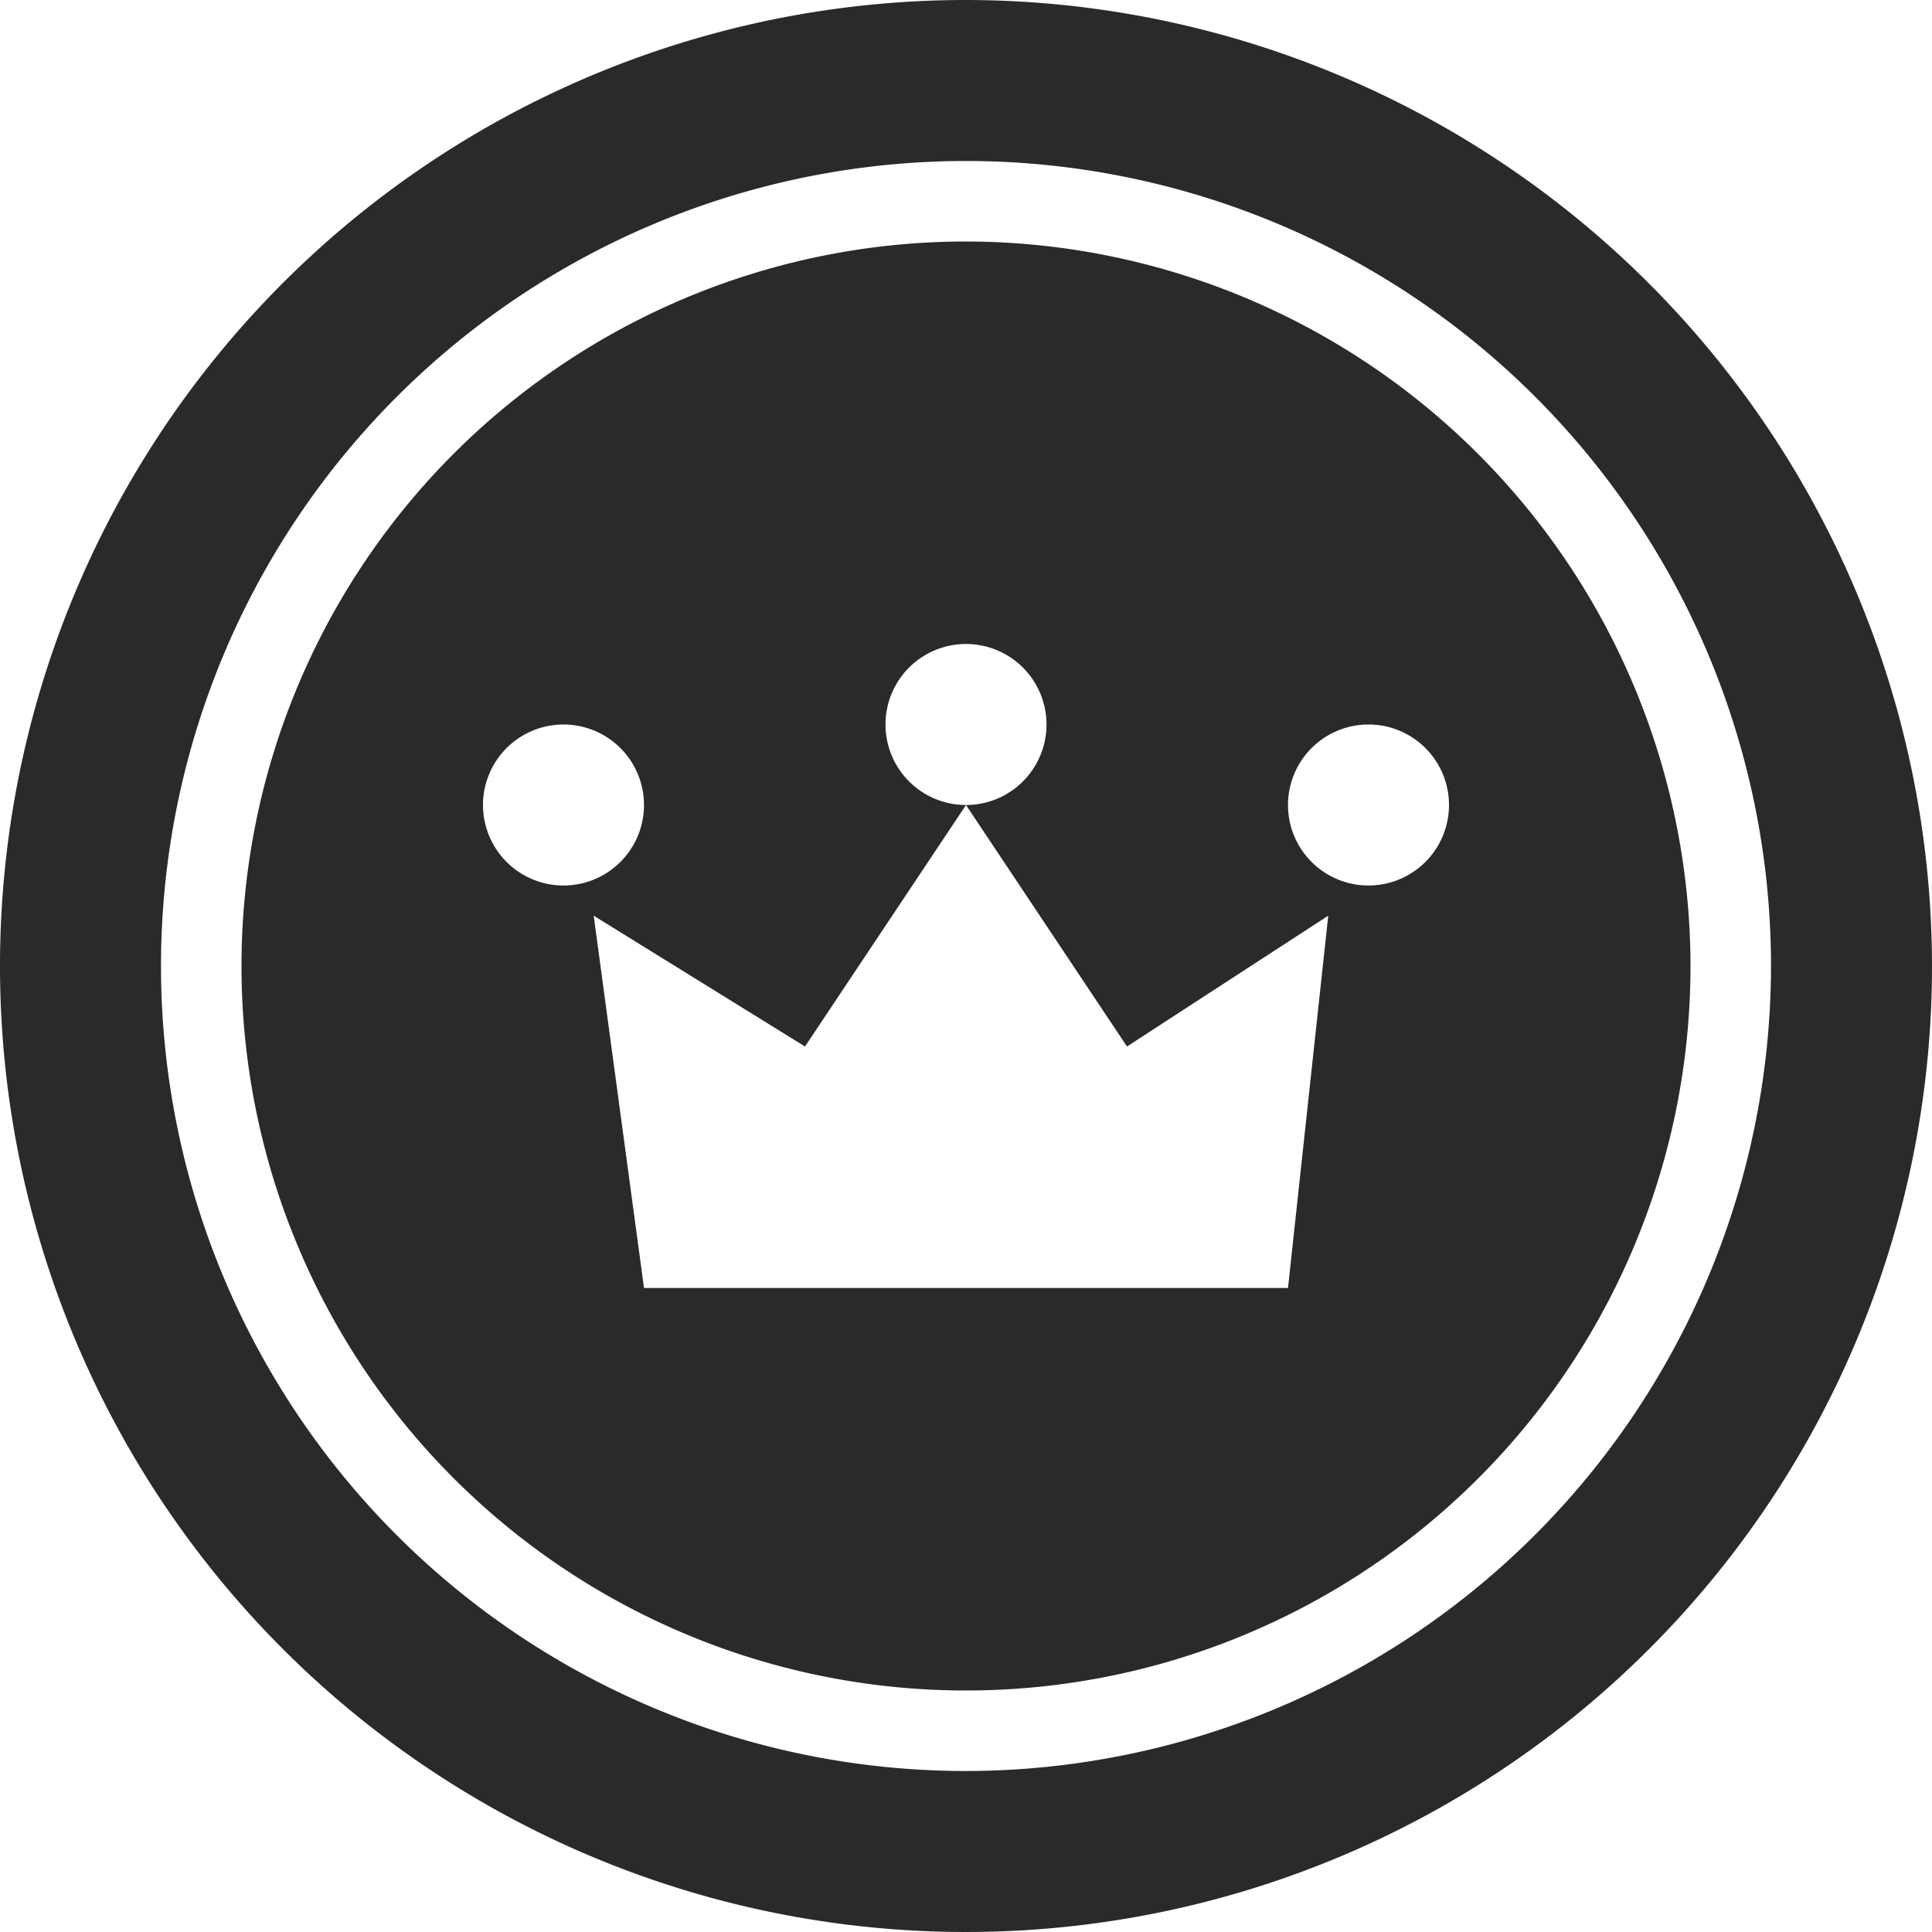
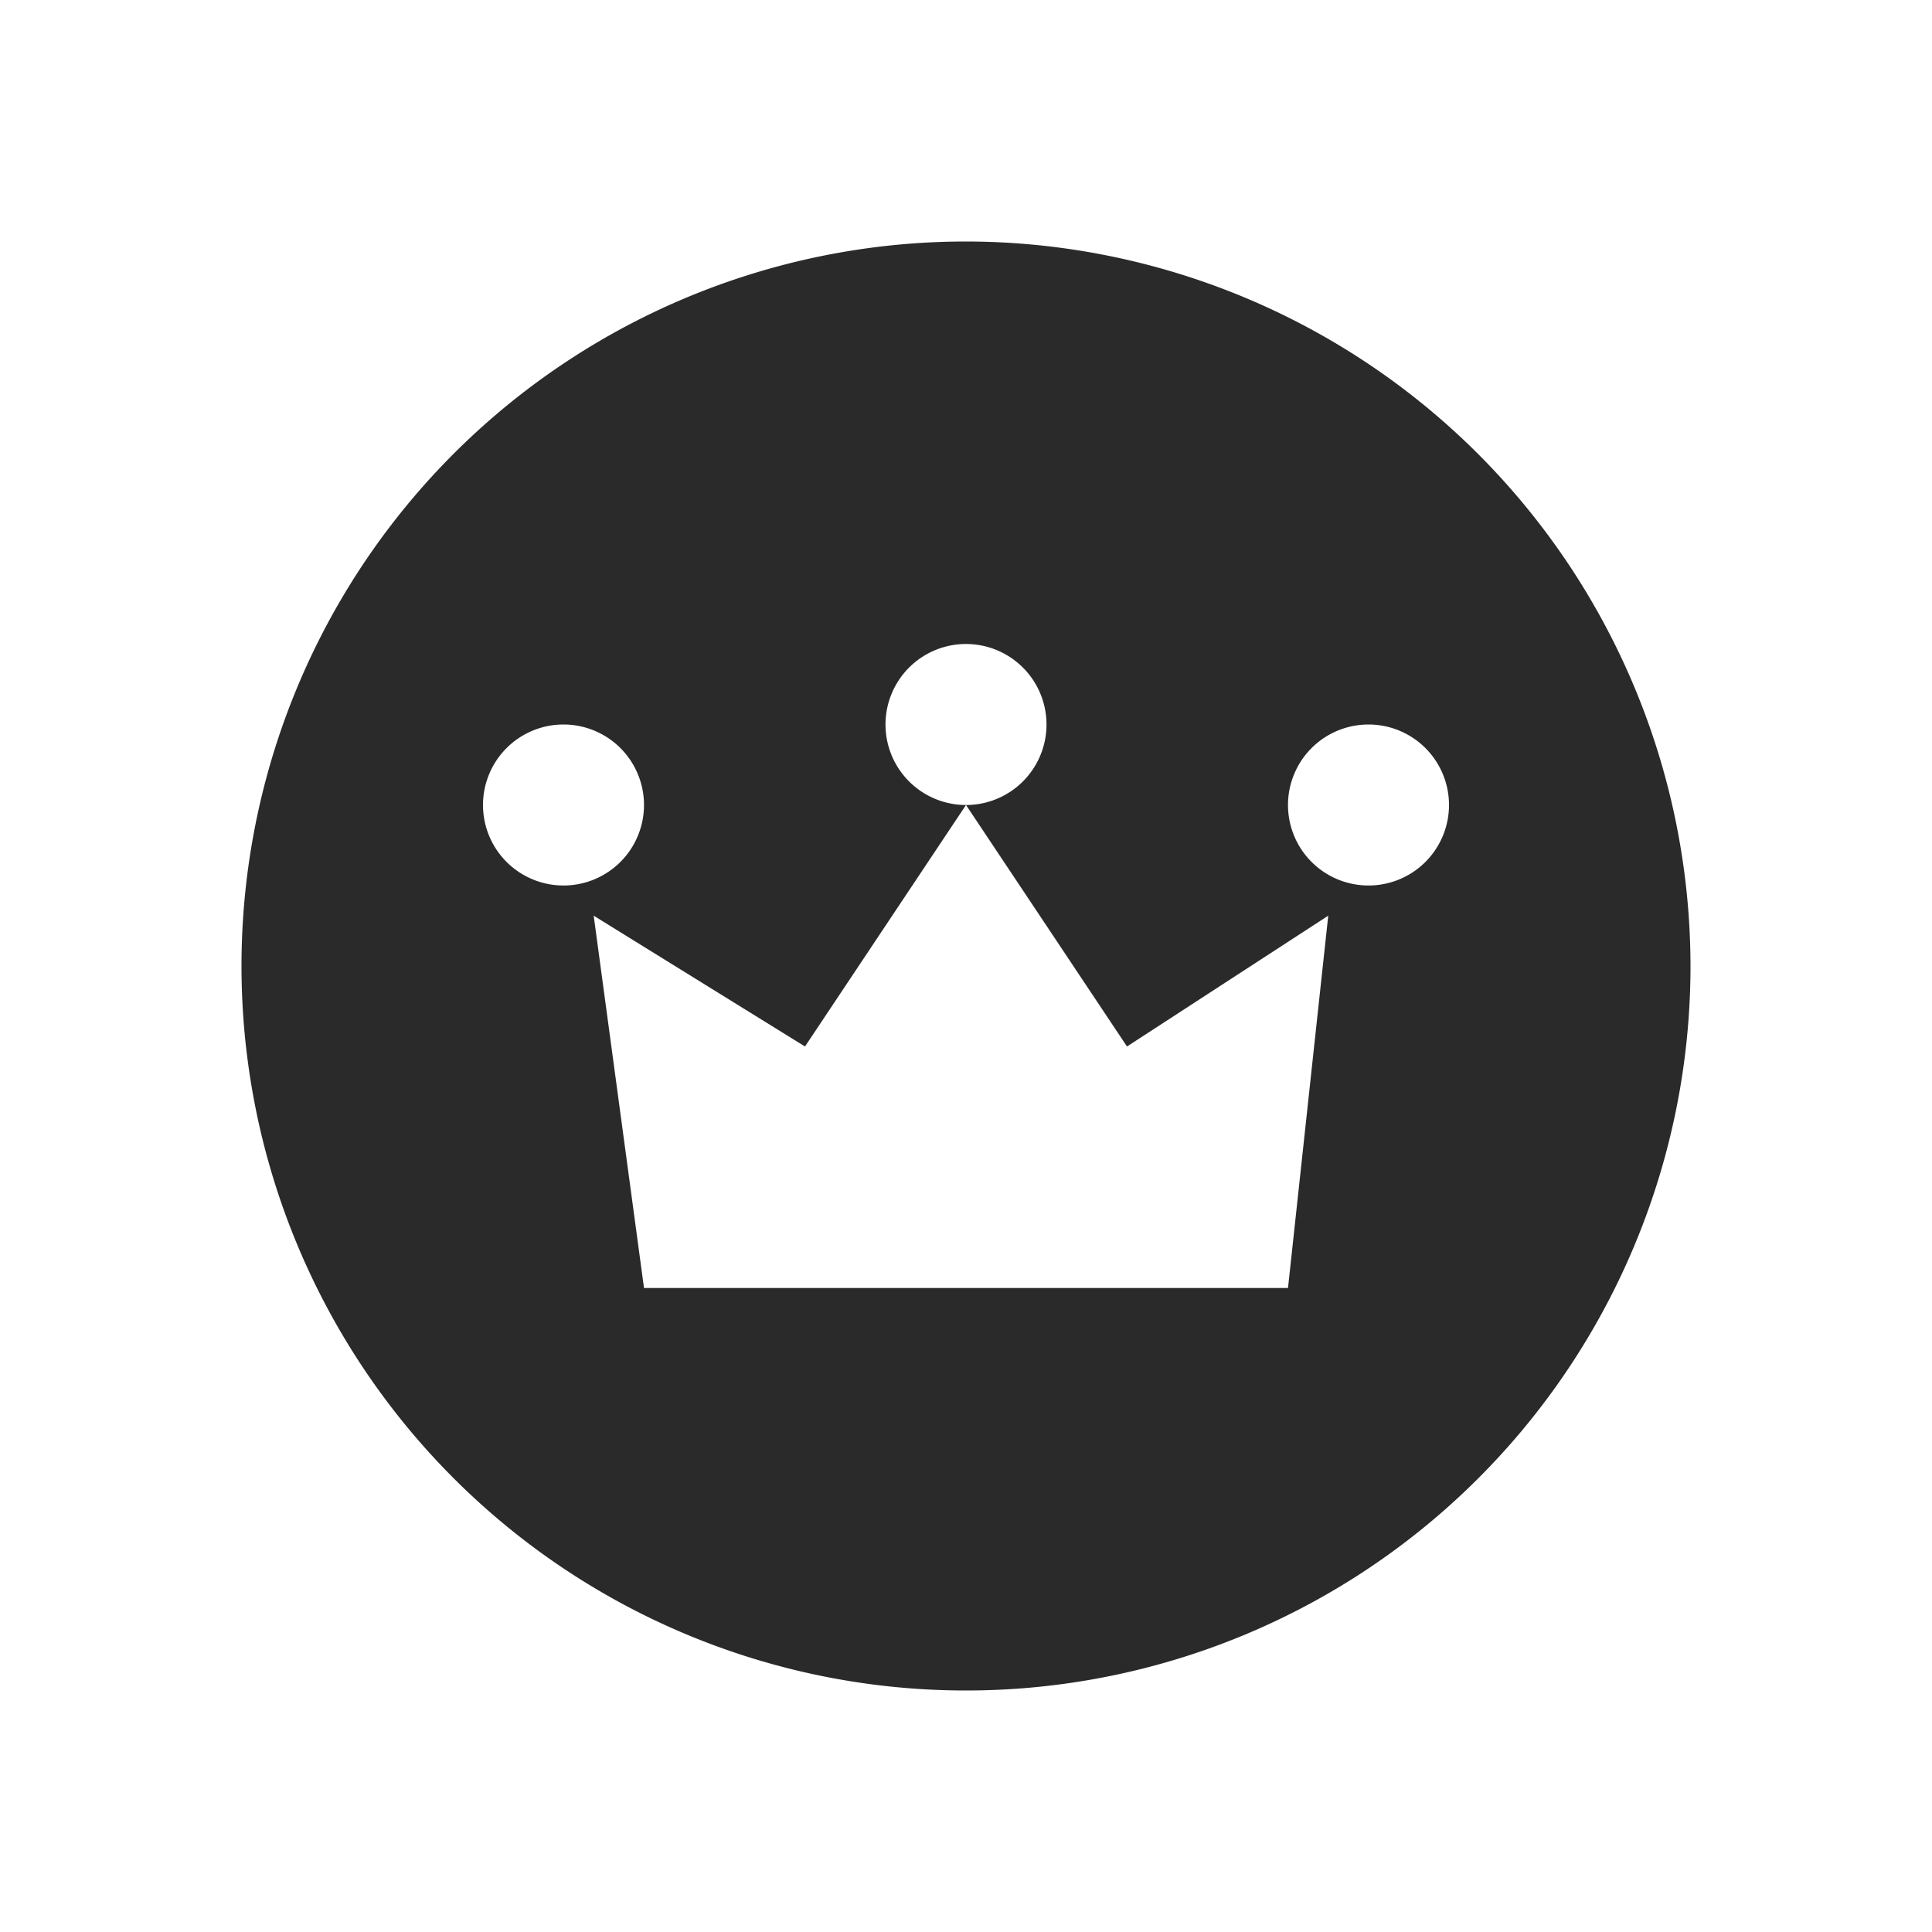
<svg xmlns="http://www.w3.org/2000/svg" height="512px" viewBox="0 0 192 192" width="512px">
  <g>
    <g id="_06-king" data-name="06-king">
      <g id="Glyph">
-         <path d="m96 0a96 96 0 1 0 96 96 96.108 96.108 0 0 0 -96-96zm0 176a80 80 0 1 1 80-80 80.091 80.091 0 0 1 -80 80z" data-original="#000000" class="active-path" data-old_color="#000000" fill="#2A2A2A" />
        <path d="m96 24a72 72 0 1 0 72 72 72.081 72.081 0 0 0 -72-72zm0 40a8 8 0 1 1 -8 8 8 8 0 0 1 8-8zm-48 16a8 8 0 1 1 8 8 8 8 0 0 1 -8-8zm80 48h-64l-5-37 21 13 16-24 16 24 20-13zm8-40a8 8 0 1 1 8-8 8 8 0 0 1 -8 8z" data-original="#000000" class="active-path" data-old_color="#000000" fill="#2A2A2A" />
      </g>
    </g>
  </g>
</svg>